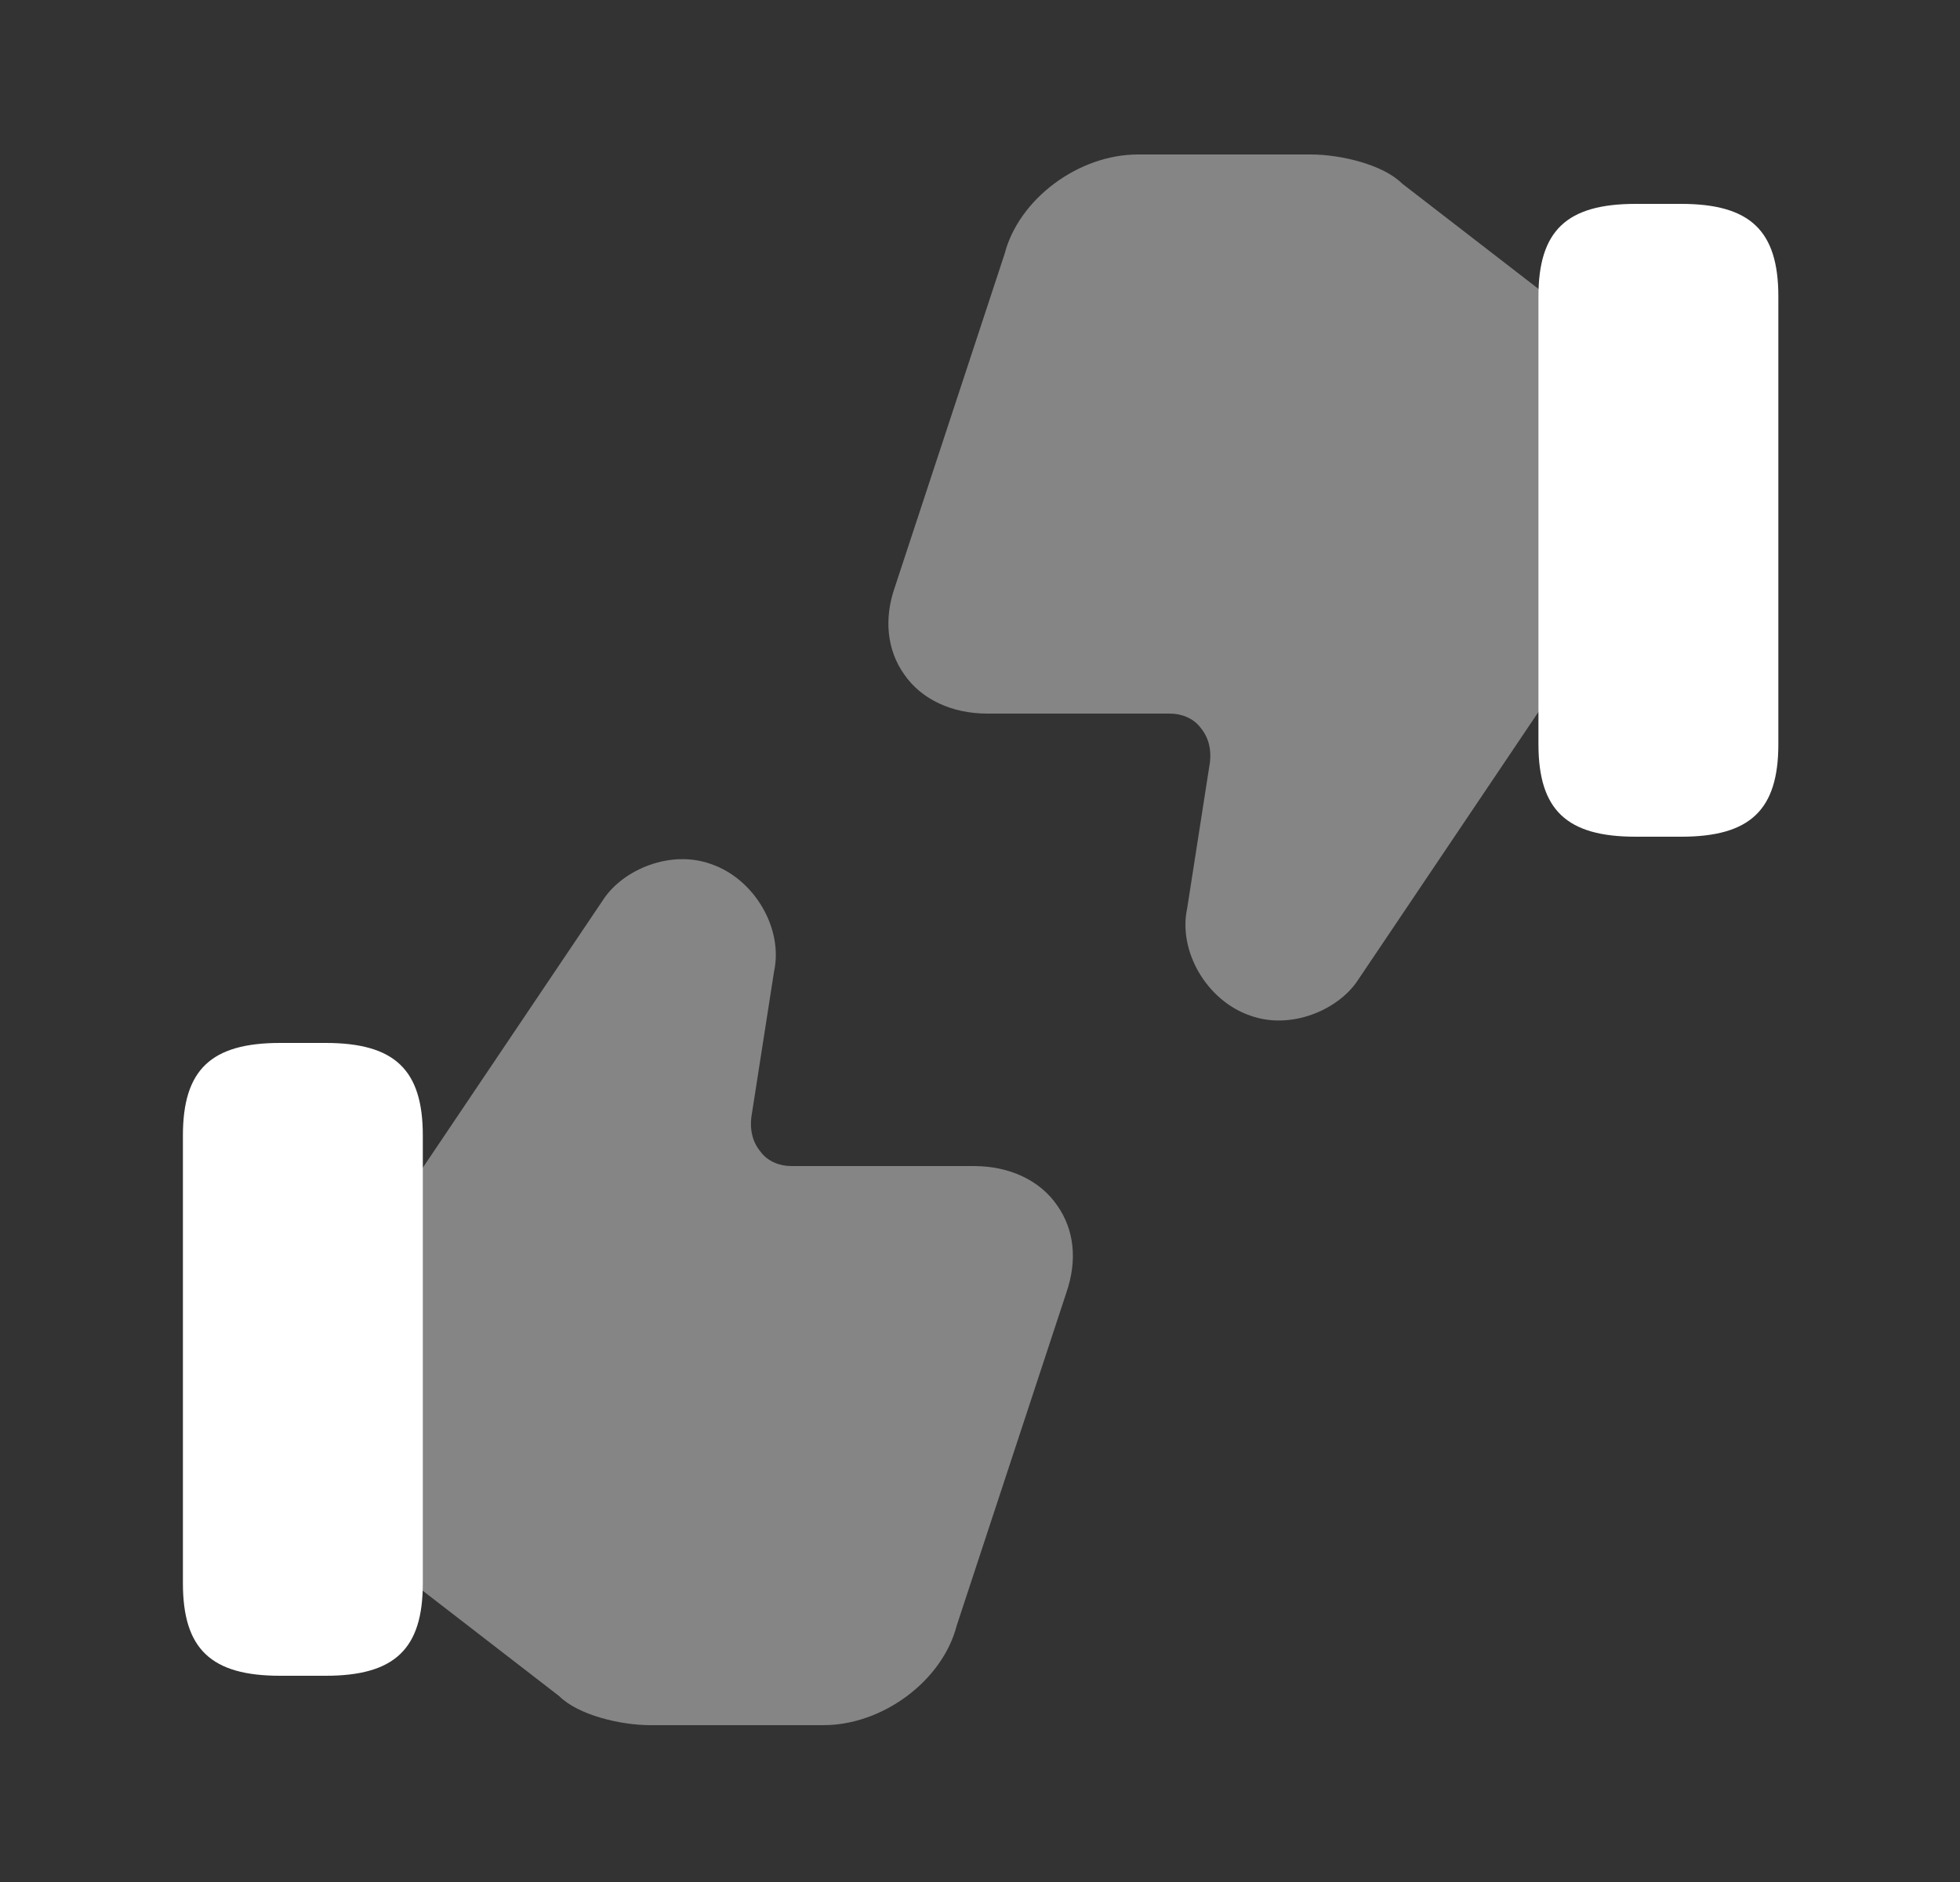
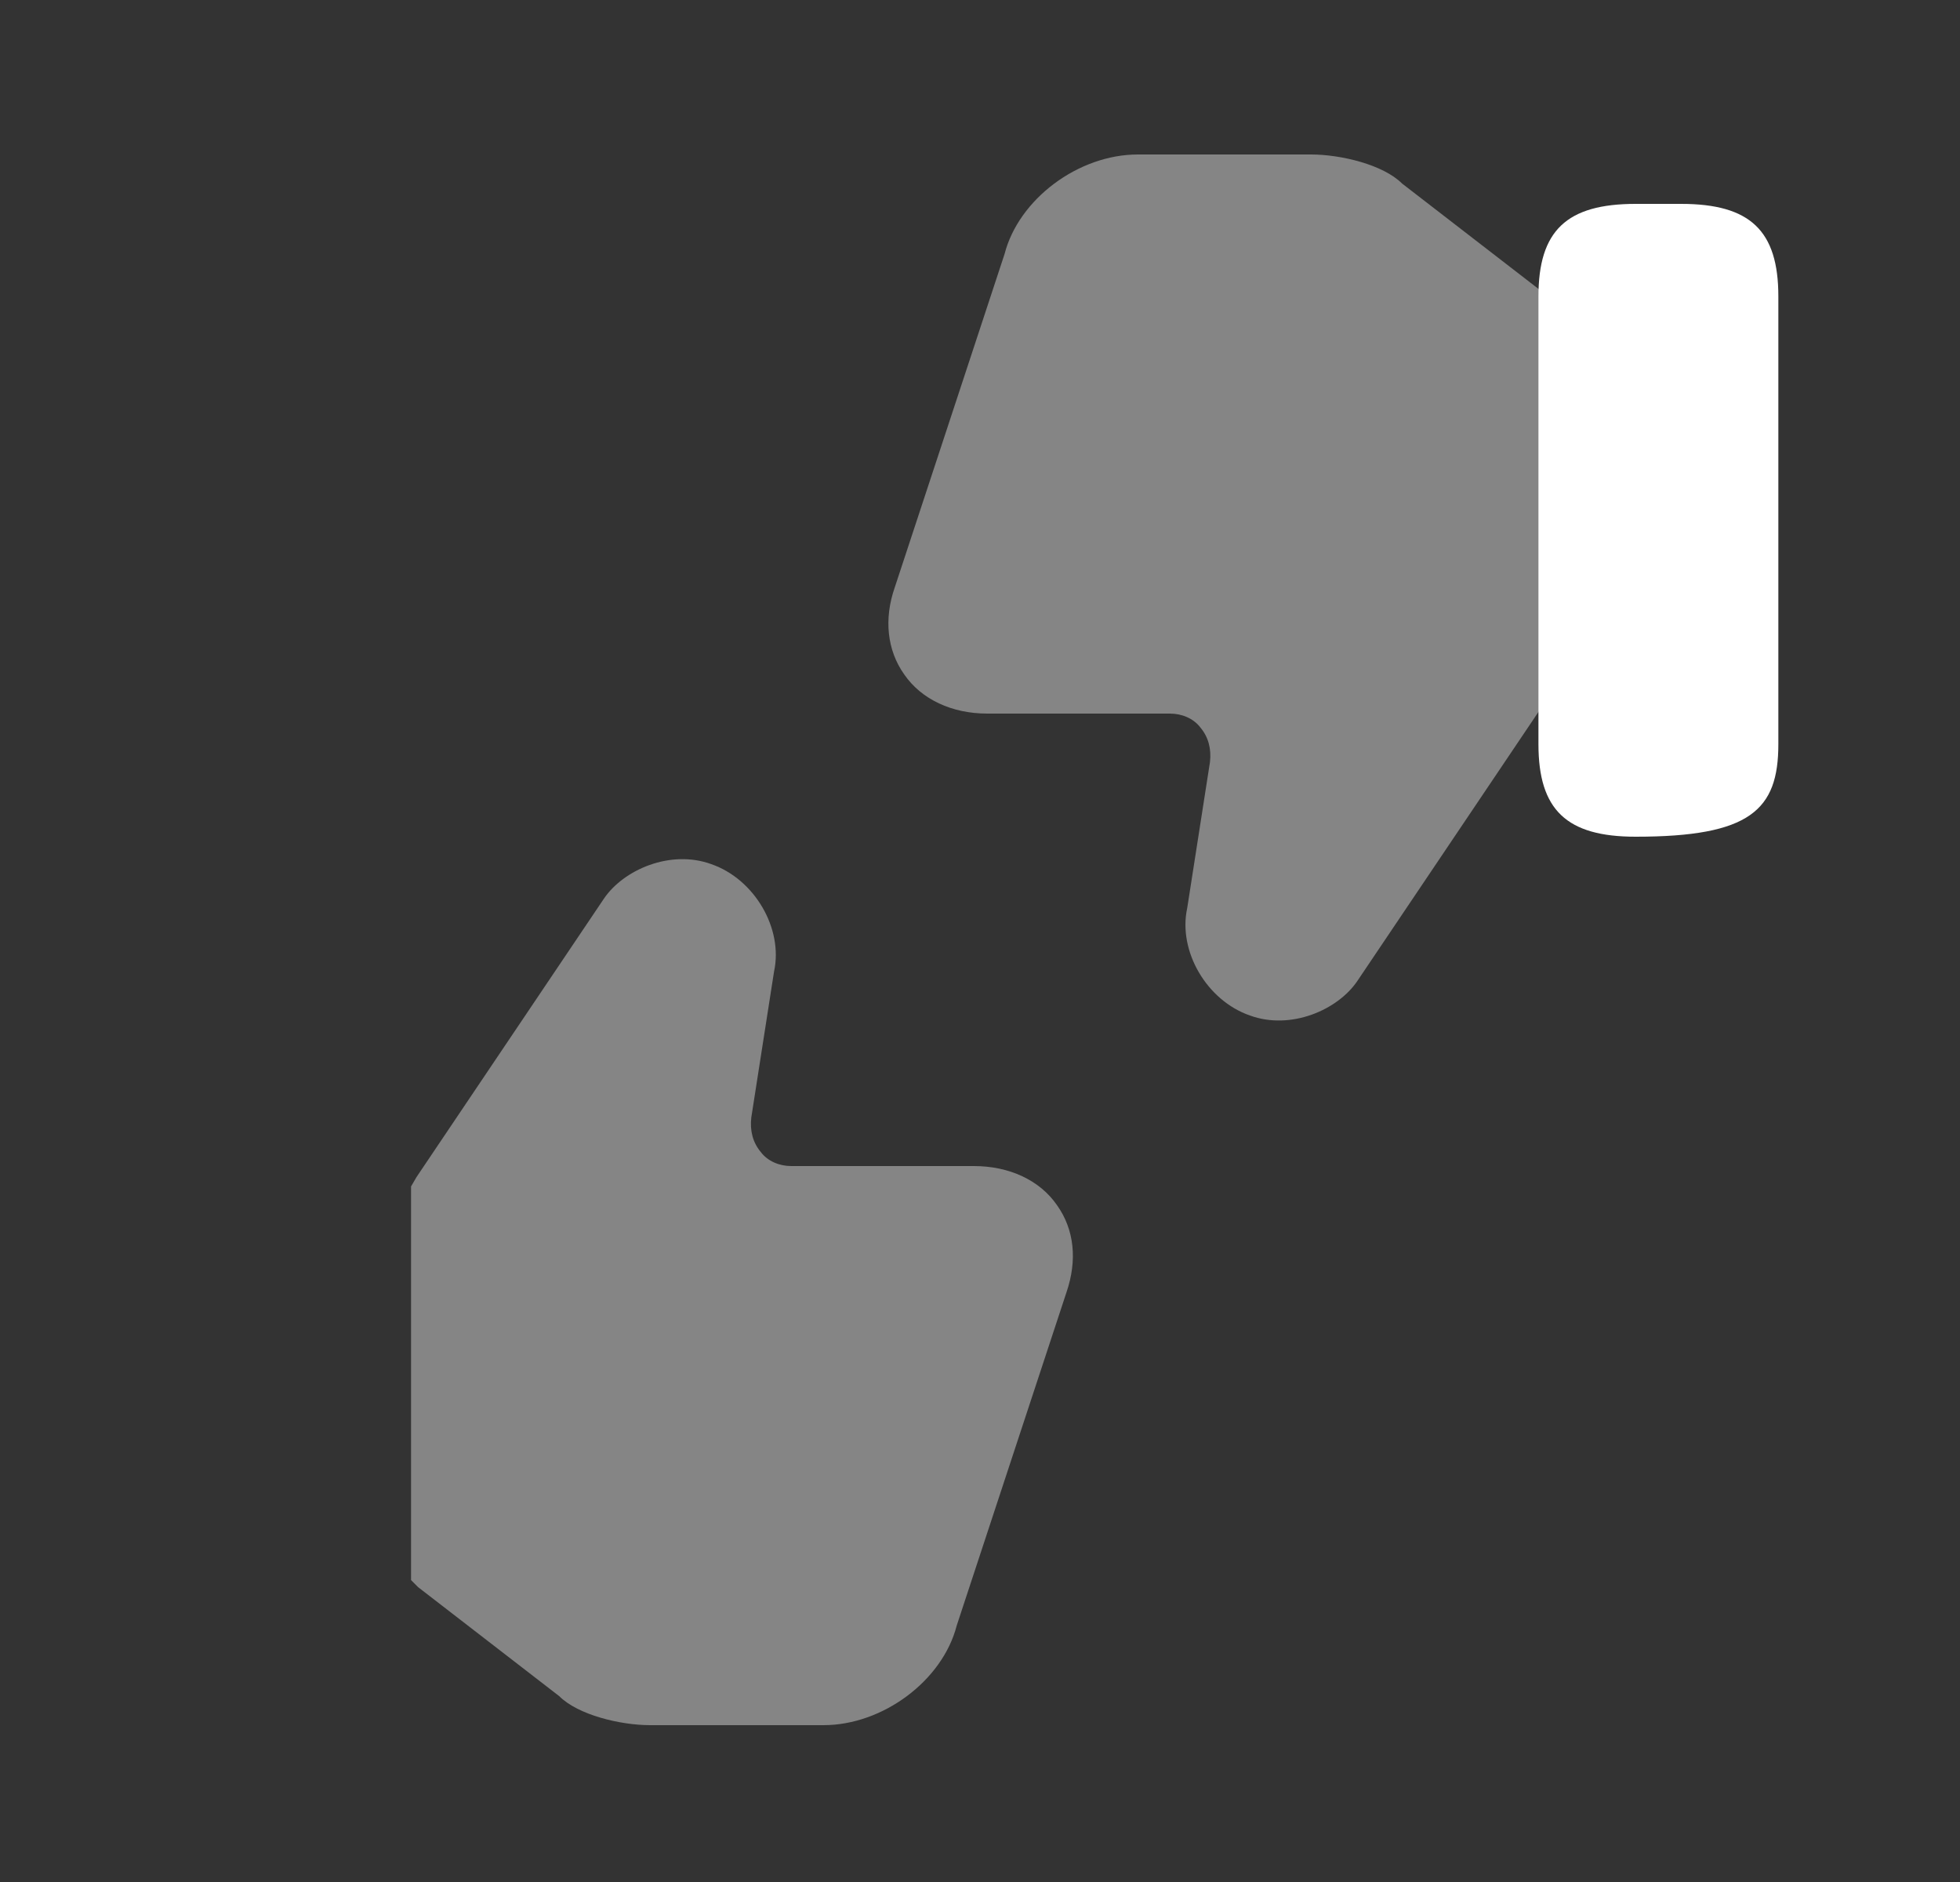
<svg xmlns="http://www.w3.org/2000/svg" width="25" height="24" viewBox="0 0 25 24" fill="none">
  <rect x="0" y="0" width="25" height="24" fill="#333333" stroke="none" />
  <path opacity="0.4" d="M13.483 15.37C13.263 15.05 12.873 14.87 12.423 14.87H10.093C9.943 14.87 9.793 14.81 9.703 14.69C9.603 14.57 9.563 14.42 9.583 14.25L9.873 12.39C9.993 11.84 9.623 11.21 9.073 11.02C8.553 10.83 7.953 11.09 7.703 11.46L5.313 15.01L5.243 15.13V20.15L5.333 20.24L7.133 21.63C7.373 21.87 7.913 22 8.293 22H10.503C11.263 22 12.023 21.43 12.203 20.73L13.603 16.48C13.743 16.07 13.703 15.68 13.483 15.37Z" fill="white" />
-   <path d="M4.153 13.3H3.573C2.693 13.3 2.333 13.64 2.333 14.48V20.19C2.333 21.03 2.693 21.37 3.573 21.37H4.153C5.033 21.37 5.393 21.03 5.393 20.19V14.48C5.393 13.64 5.033 13.3 4.153 13.3Z" fill="white" />
  <path opacity="0.4" d="M11.533 8.6C11.753 8.92 12.143 9.1 12.593 9.1H14.923C15.073 9.1 15.223 9.16 15.313 9.28C15.413 9.4 15.453 9.55 15.433 9.72L15.143 11.58C15.023 12.13 15.393 12.76 15.943 12.95C16.463 13.14 17.063 12.88 17.313 12.51L19.703 8.96L19.773 8.84V3.82L19.683 3.73L17.883 2.34C17.643 2.1 17.103 1.97 16.723 1.97H14.513C13.753 1.97 12.993 2.54 12.813 3.24L11.413 7.49C11.273 7.89 11.313 8.29 11.533 8.6Z" fill="white" />
-   <path d="M20.863 10.67H21.443C22.323 10.67 22.683 10.33 22.683 9.49V3.78C22.683 2.94 22.323 2.6 21.443 2.6H20.863C19.983 2.6 19.623 2.94 19.623 3.78V9.49C19.623 10.33 19.983 10.67 20.863 10.67Z" fill="white" />
+   <path d="M20.863 10.67C22.323 10.67 22.683 10.33 22.683 9.49V3.78C22.683 2.94 22.323 2.6 21.443 2.6H20.863C19.983 2.6 19.623 2.94 19.623 3.78V9.49C19.623 10.33 19.983 10.67 20.863 10.67Z" fill="white" />
</svg>